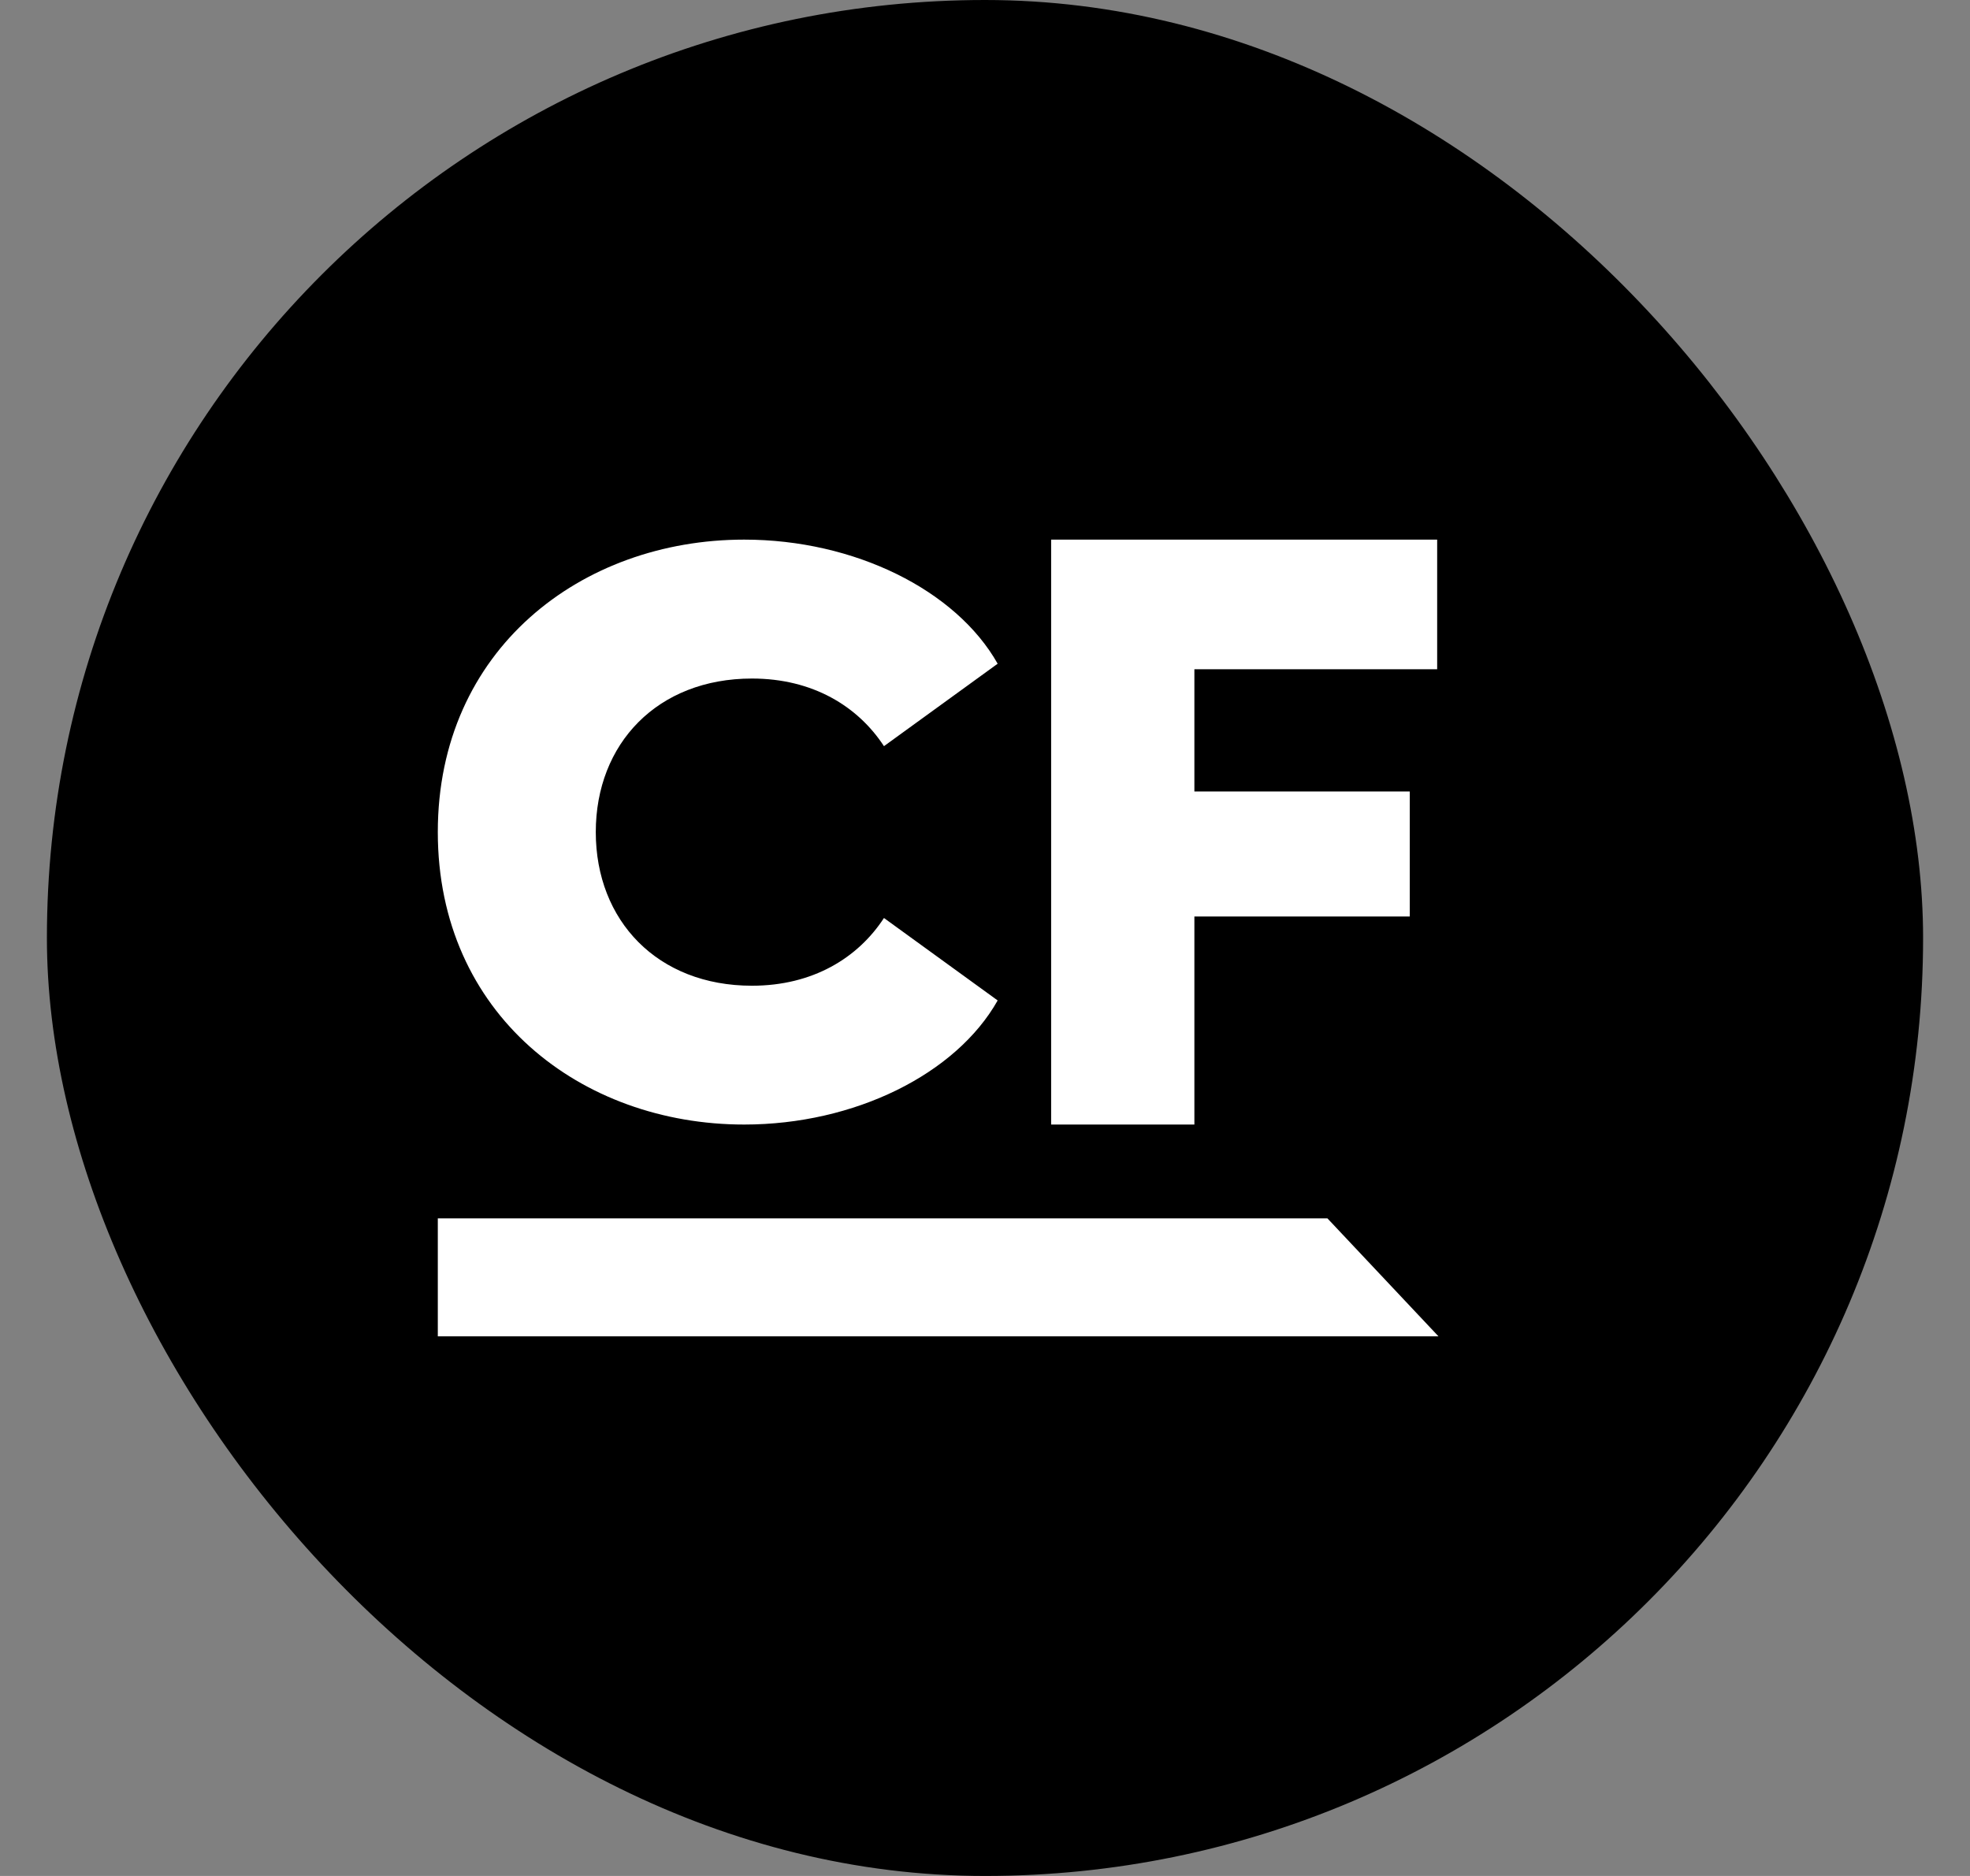
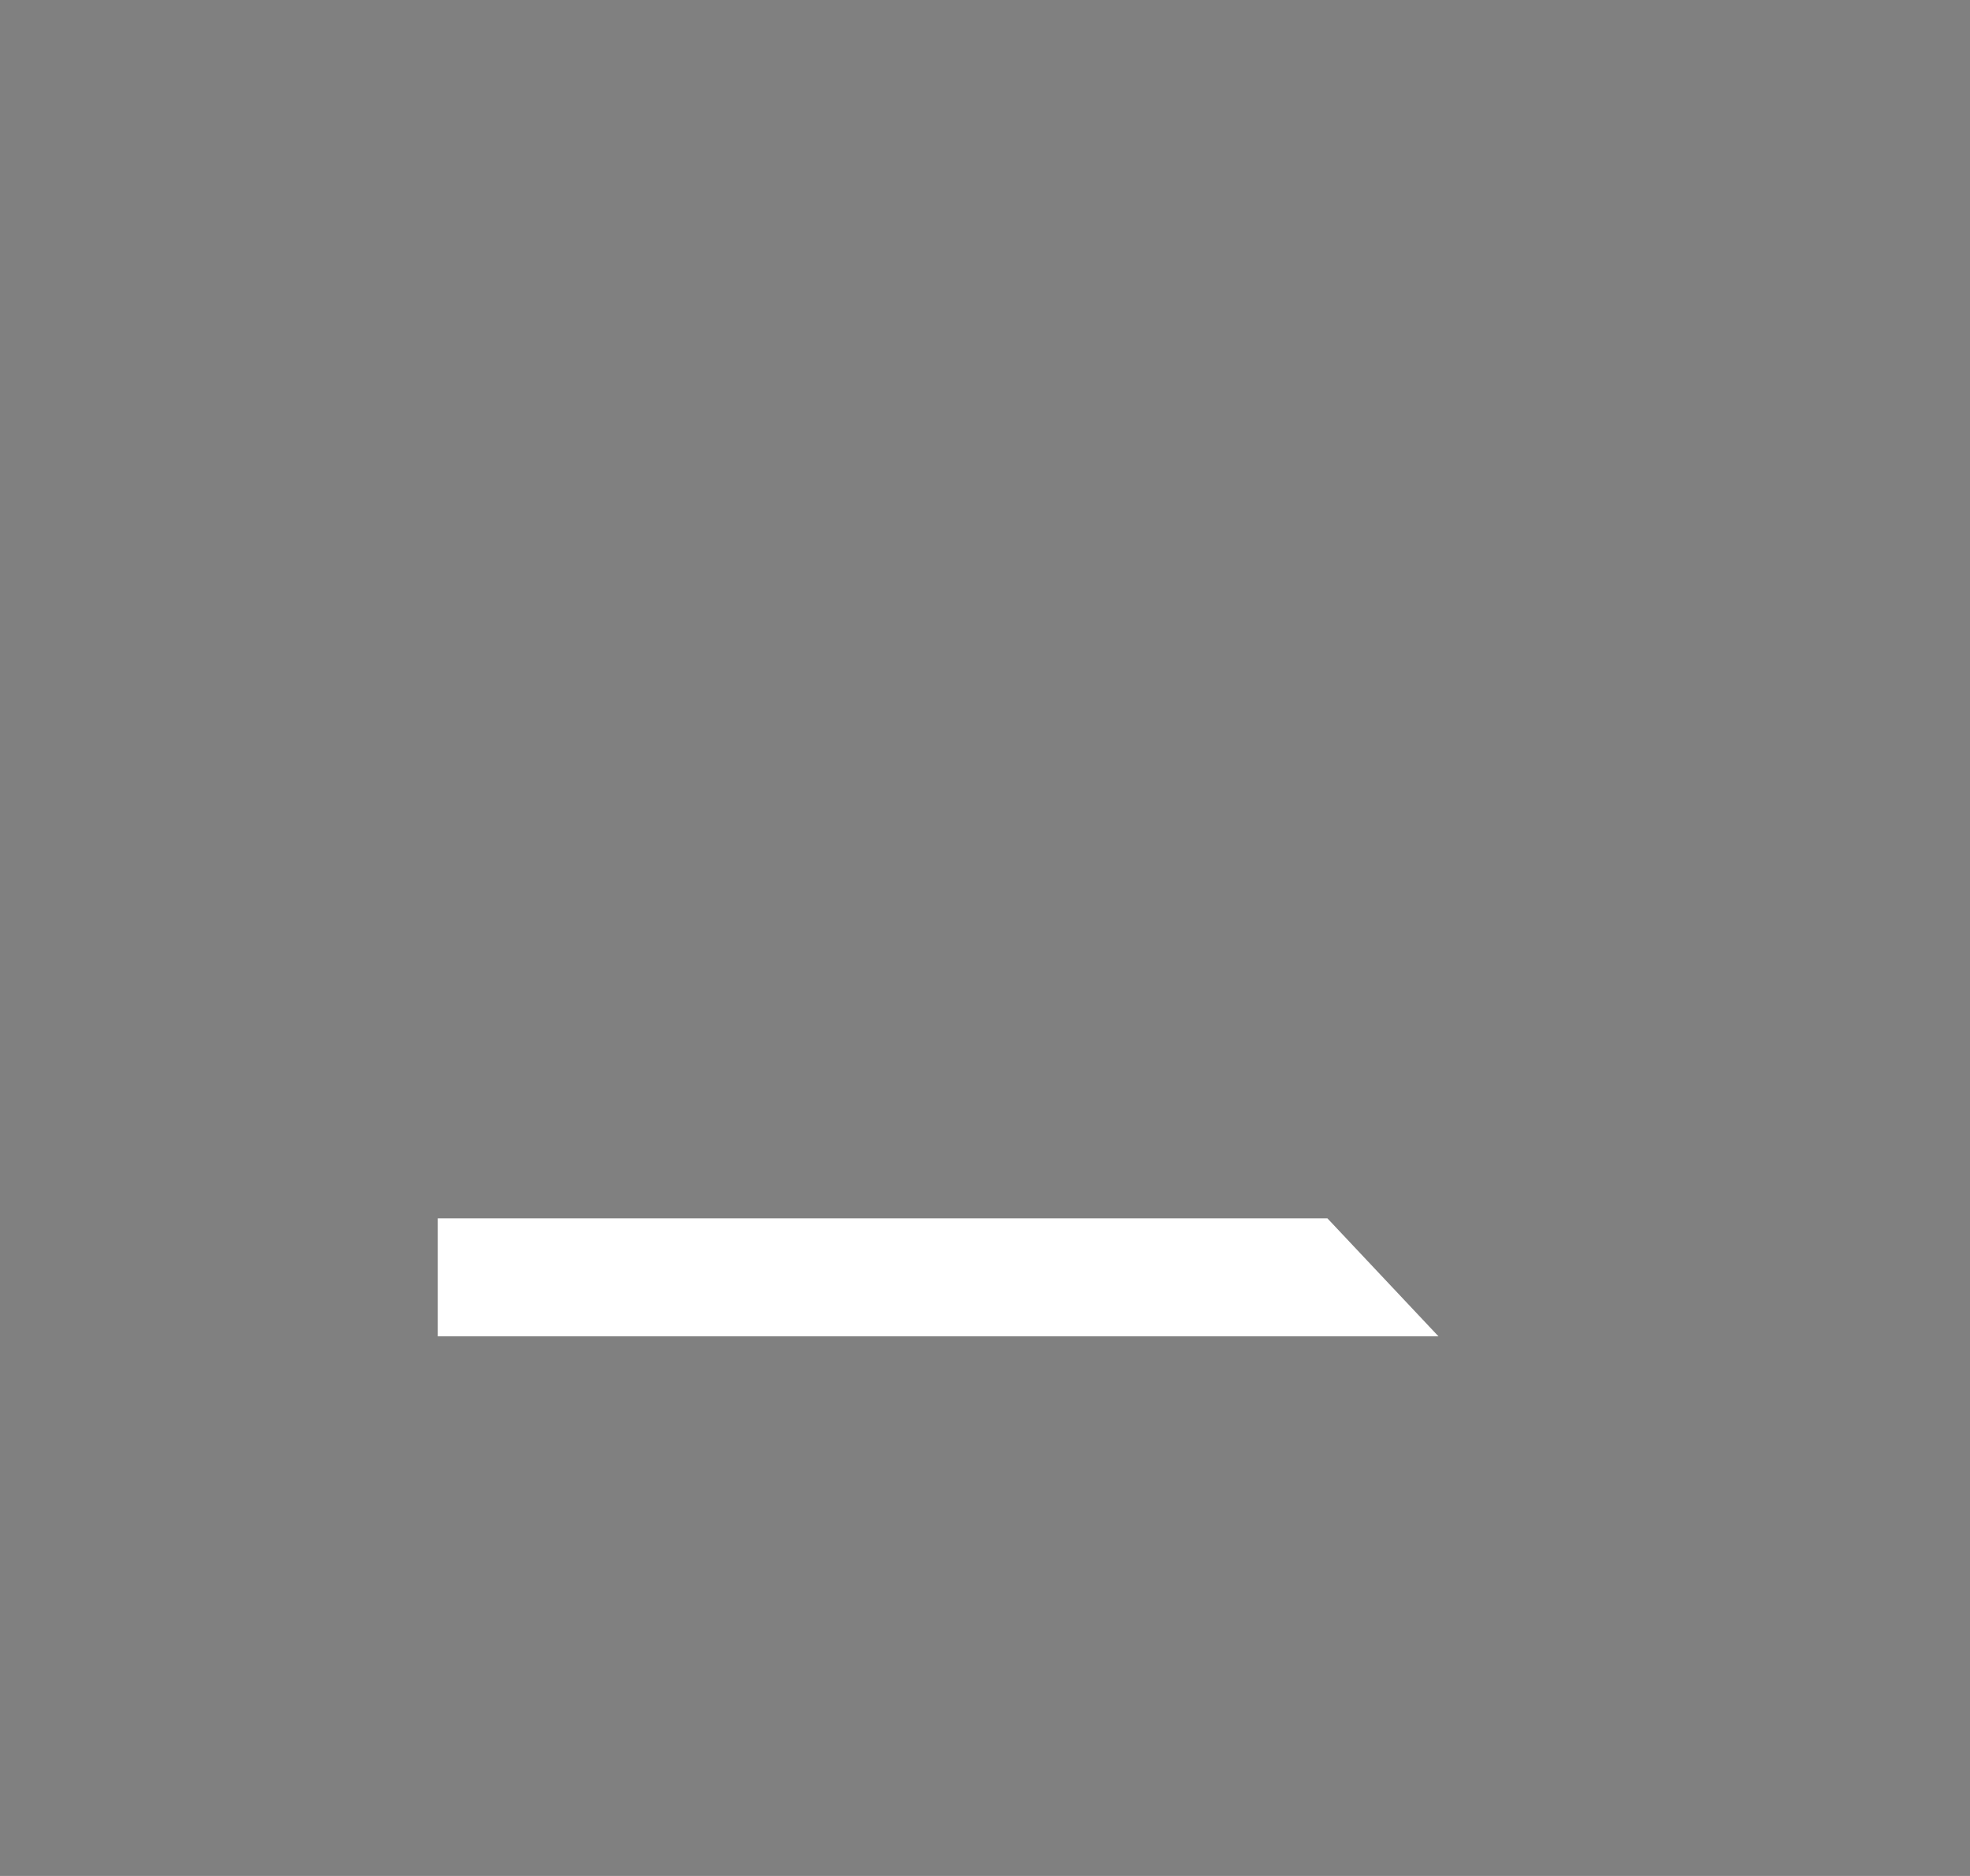
<svg xmlns="http://www.w3.org/2000/svg" width="21" height="20" viewBox="0 0 21 20" fill="none">
  <rect x="0" y="0" width="21" height="20" fill="#808080" stroke="none" />
-   <rect x="0.5" width="20" height="20" rx="10" fill="black" />
-   <path d="M15.32 5.753V7.135H12.732V8.438H15.028V9.771H12.732V11.989H11.205V5.753H15.32Z" fill="white" />
-   <path d="M4.667 8.871C4.667 6.928 6.194 5.753 7.933 5.753C9.108 5.753 10.191 6.29 10.635 7.076L9.423 7.955C9.145 7.53 8.664 7.234 8.016 7.234C7.008 7.234 6.351 7.928 6.351 8.871C6.351 9.815 7.008 10.509 8.016 10.509C8.664 10.509 9.145 10.213 9.423 9.787L10.635 10.666C10.191 11.453 9.108 11.989 7.933 11.989C6.194 11.989 4.667 10.814 4.667 8.871Z" fill="white" />
  <path d="M4.667 12.989H14.15L15.334 14.247H4.667V12.989Z" fill="white" />
</svg>